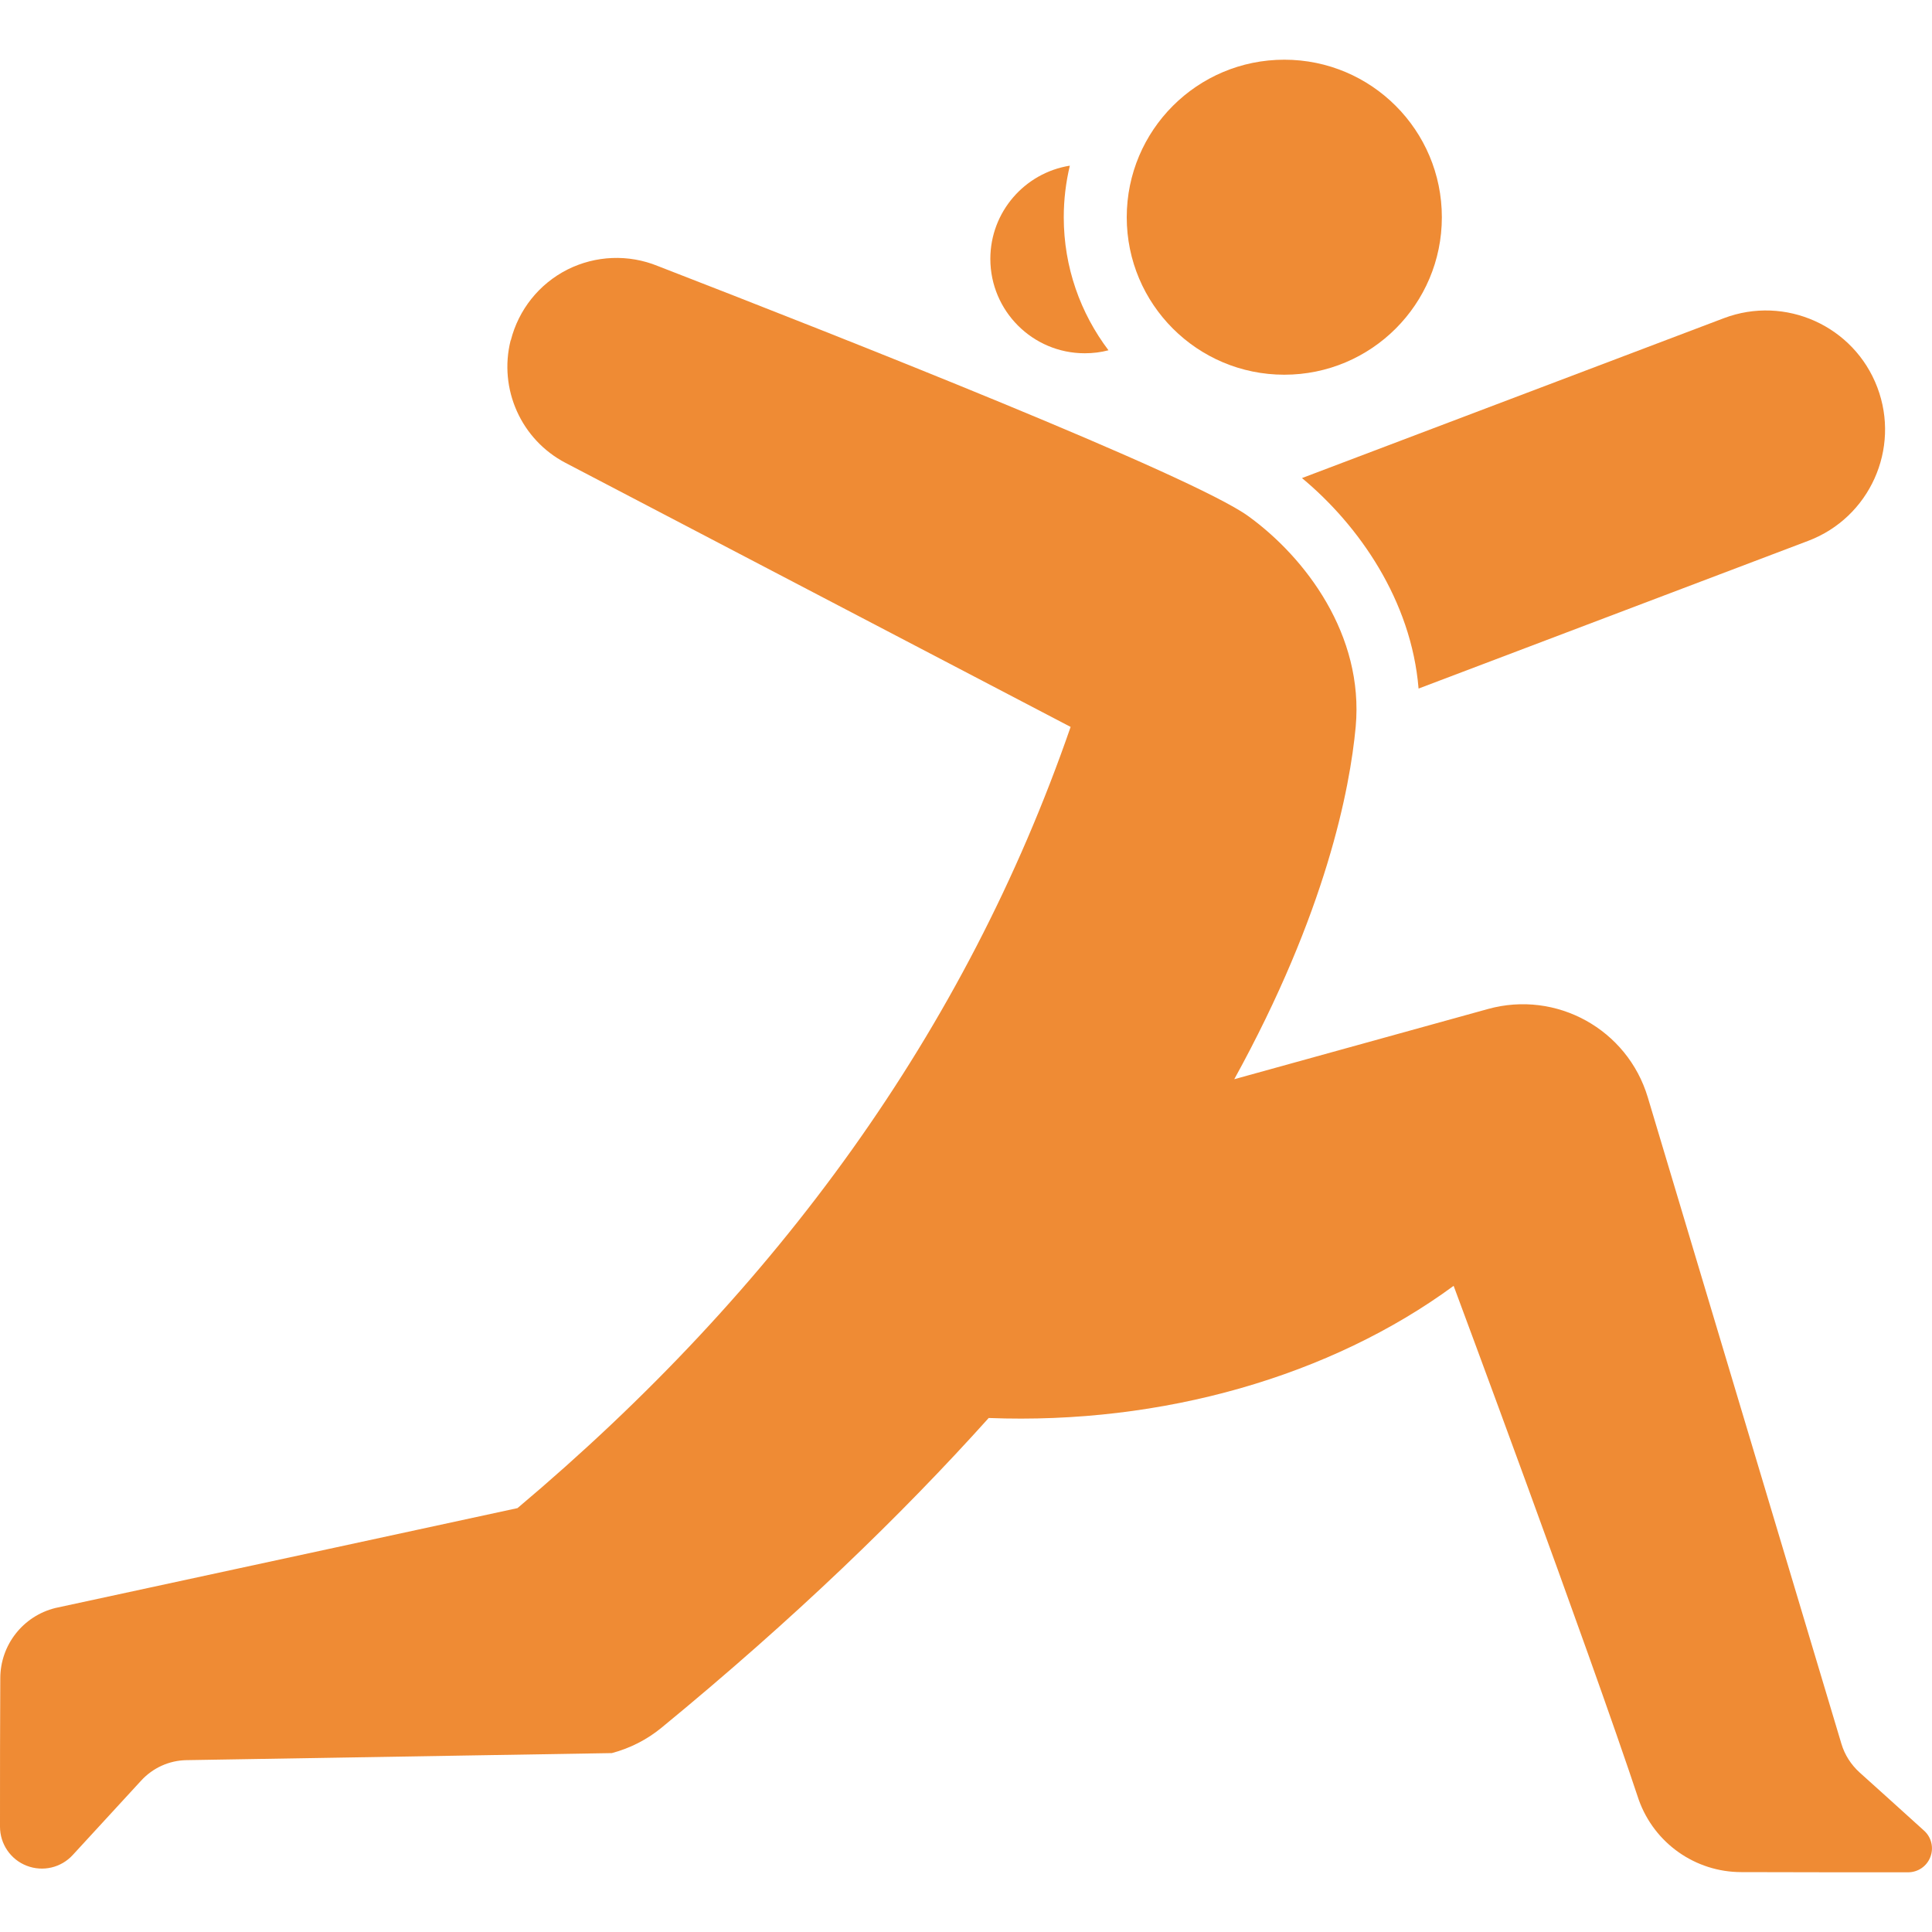
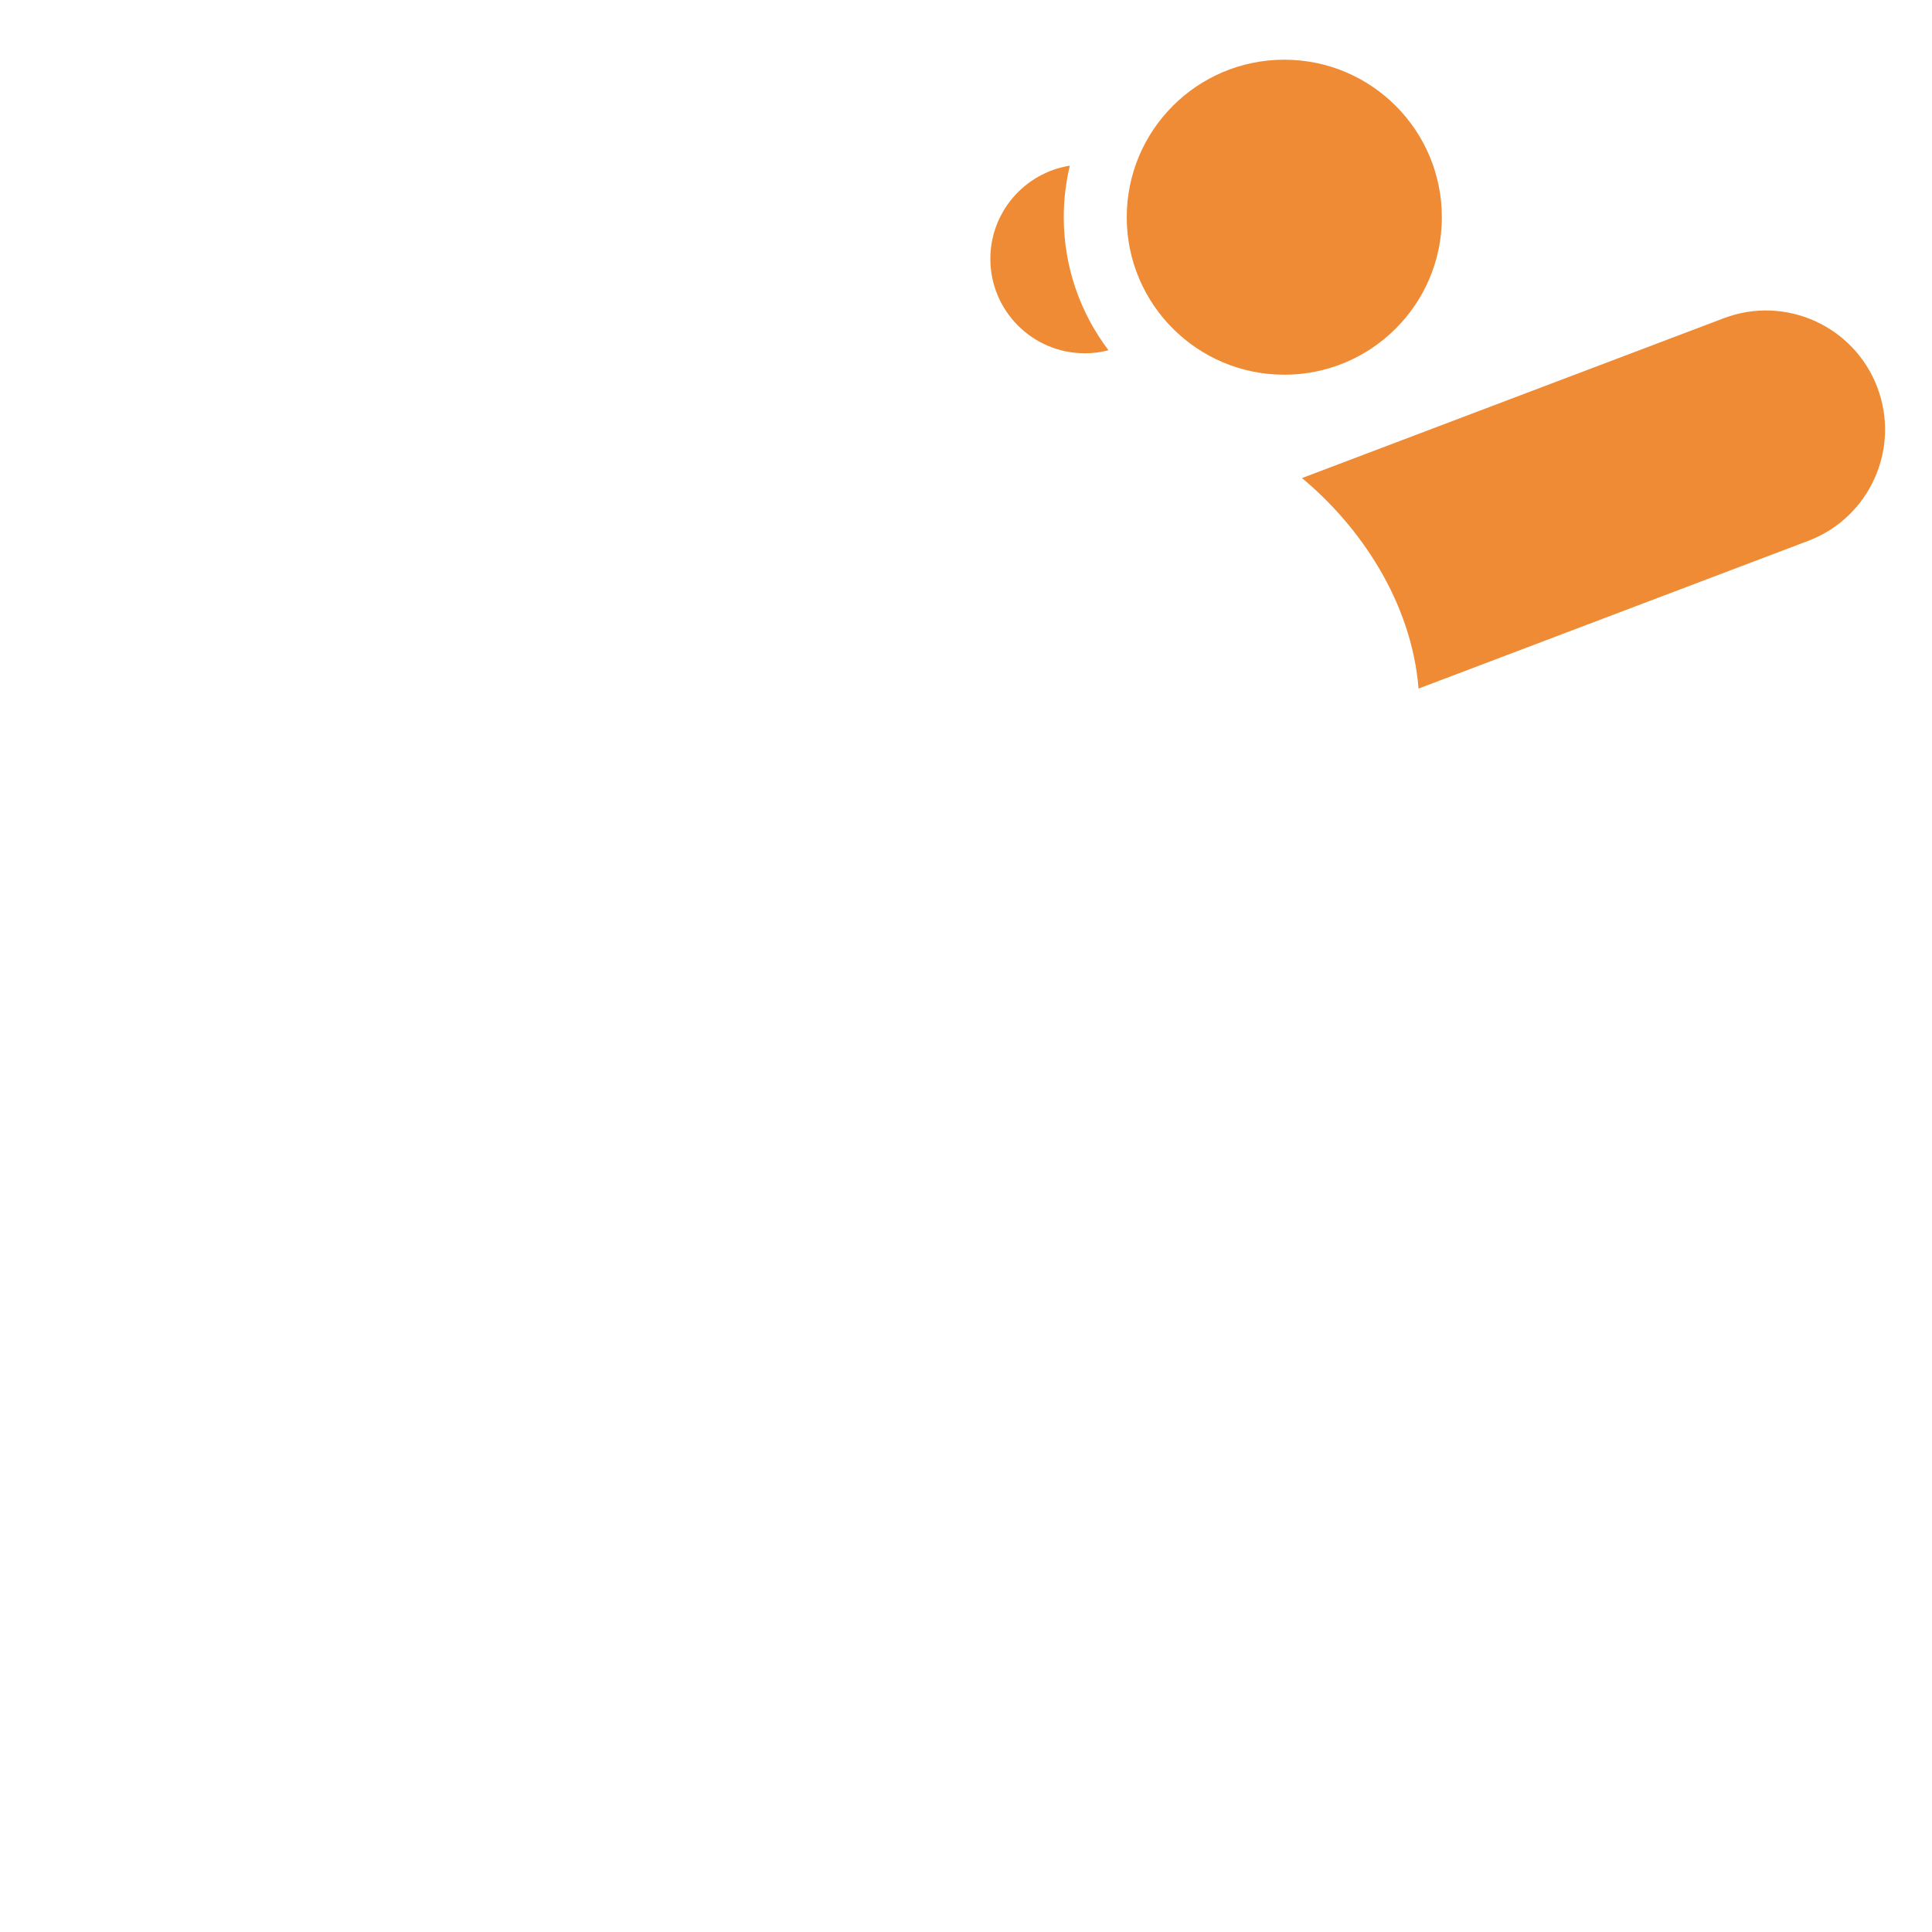
<svg xmlns="http://www.w3.org/2000/svg" width="20" height="20" viewBox="0 0 20 20" fill="none">
  <g clip-path="url(#clip0_407_60)">
    <path fill-rule="evenodd" clip-rule="evenodd" d="M13.478 4.949C14.066 5.437 14.61 6.215 14.685 7.128L18.718 5.599C19.355 5.358 19.675 4.646 19.434 4.01C19.193 3.374 18.481 3.053 17.845 3.294L13.478 4.949Z" fill="#EF8B34" />
    <path fill-rule="evenodd" clip-rule="evenodd" d="M11.075 1.715C11.034 1.886 11.012 2.065 11.012 2.249C11.012 2.766 11.185 3.243 11.475 3.626C11.396 3.647 11.314 3.657 11.229 3.657C10.69 3.657 10.252 3.219 10.252 2.68C10.252 2.193 10.609 1.789 11.075 1.715Z" fill="#EF8B34" />
    <path d="M13.295 3.879C14.196 3.879 14.926 3.149 14.926 2.249C14.926 1.348 14.196 0.618 13.295 0.618C12.394 0.618 11.664 1.348 11.664 2.249C11.664 3.149 12.394 3.879 13.295 3.879Z" fill="#EF8B34" />
-     <path fill-rule="evenodd" clip-rule="evenodd" d="M10.235 14.679C12.036 14.749 13.777 14.244 15.048 13.311C15.048 13.311 16.432 17.028 16.965 18.633C17.126 19.081 17.55 19.38 18.026 19.38C18.664 19.382 19.162 19.382 19.752 19.382C19.855 19.382 19.947 19.319 19.983 19.223C20.02 19.128 19.994 19.019 19.918 18.951C19.68 18.735 19.409 18.491 19.25 18.348C19.162 18.268 19.096 18.166 19.062 18.051C18.741 16.981 17.058 11.36 17.058 11.36C16.847 10.655 16.112 10.249 15.404 10.445L12.777 11.172C13.729 9.444 13.974 8.166 14.034 7.525C14.121 6.574 13.514 5.771 12.922 5.343C12.339 4.922 8.737 3.501 6.81 2.754C6.507 2.63 6.165 2.644 5.873 2.791C5.581 2.939 5.368 3.206 5.288 3.523C5.286 3.523 5.286 3.523 5.286 3.524C5.16 4.027 5.395 4.552 5.855 4.792C7.484 5.644 11.083 7.525 11.083 7.525C9.994 10.673 8.048 13.347 5.357 15.612C5.357 15.612 1.956 16.348 0.573 16.646C0.238 16.729 0.003 17.029 0.003 17.374C1.82216e-08 17.805 0 18.396 0 18.91C0 19.089 0.11 19.25 0.276 19.314C0.443 19.379 0.632 19.335 0.753 19.203C1.014 18.918 1.286 18.623 1.461 18.433C1.582 18.301 1.751 18.224 1.93 18.221C2.94 18.204 6.334 18.148 6.334 18.148C6.522 18.098 6.697 18.009 6.847 17.886C8.221 16.758 9.334 15.682 10.235 14.679Z" fill="#EF8B34" />
  </g>
  <defs>
    <clipPath id="clip0_407_60">
      <rect width="20" height="20" fill="white" />
    </clipPath>
  </defs>
</svg>